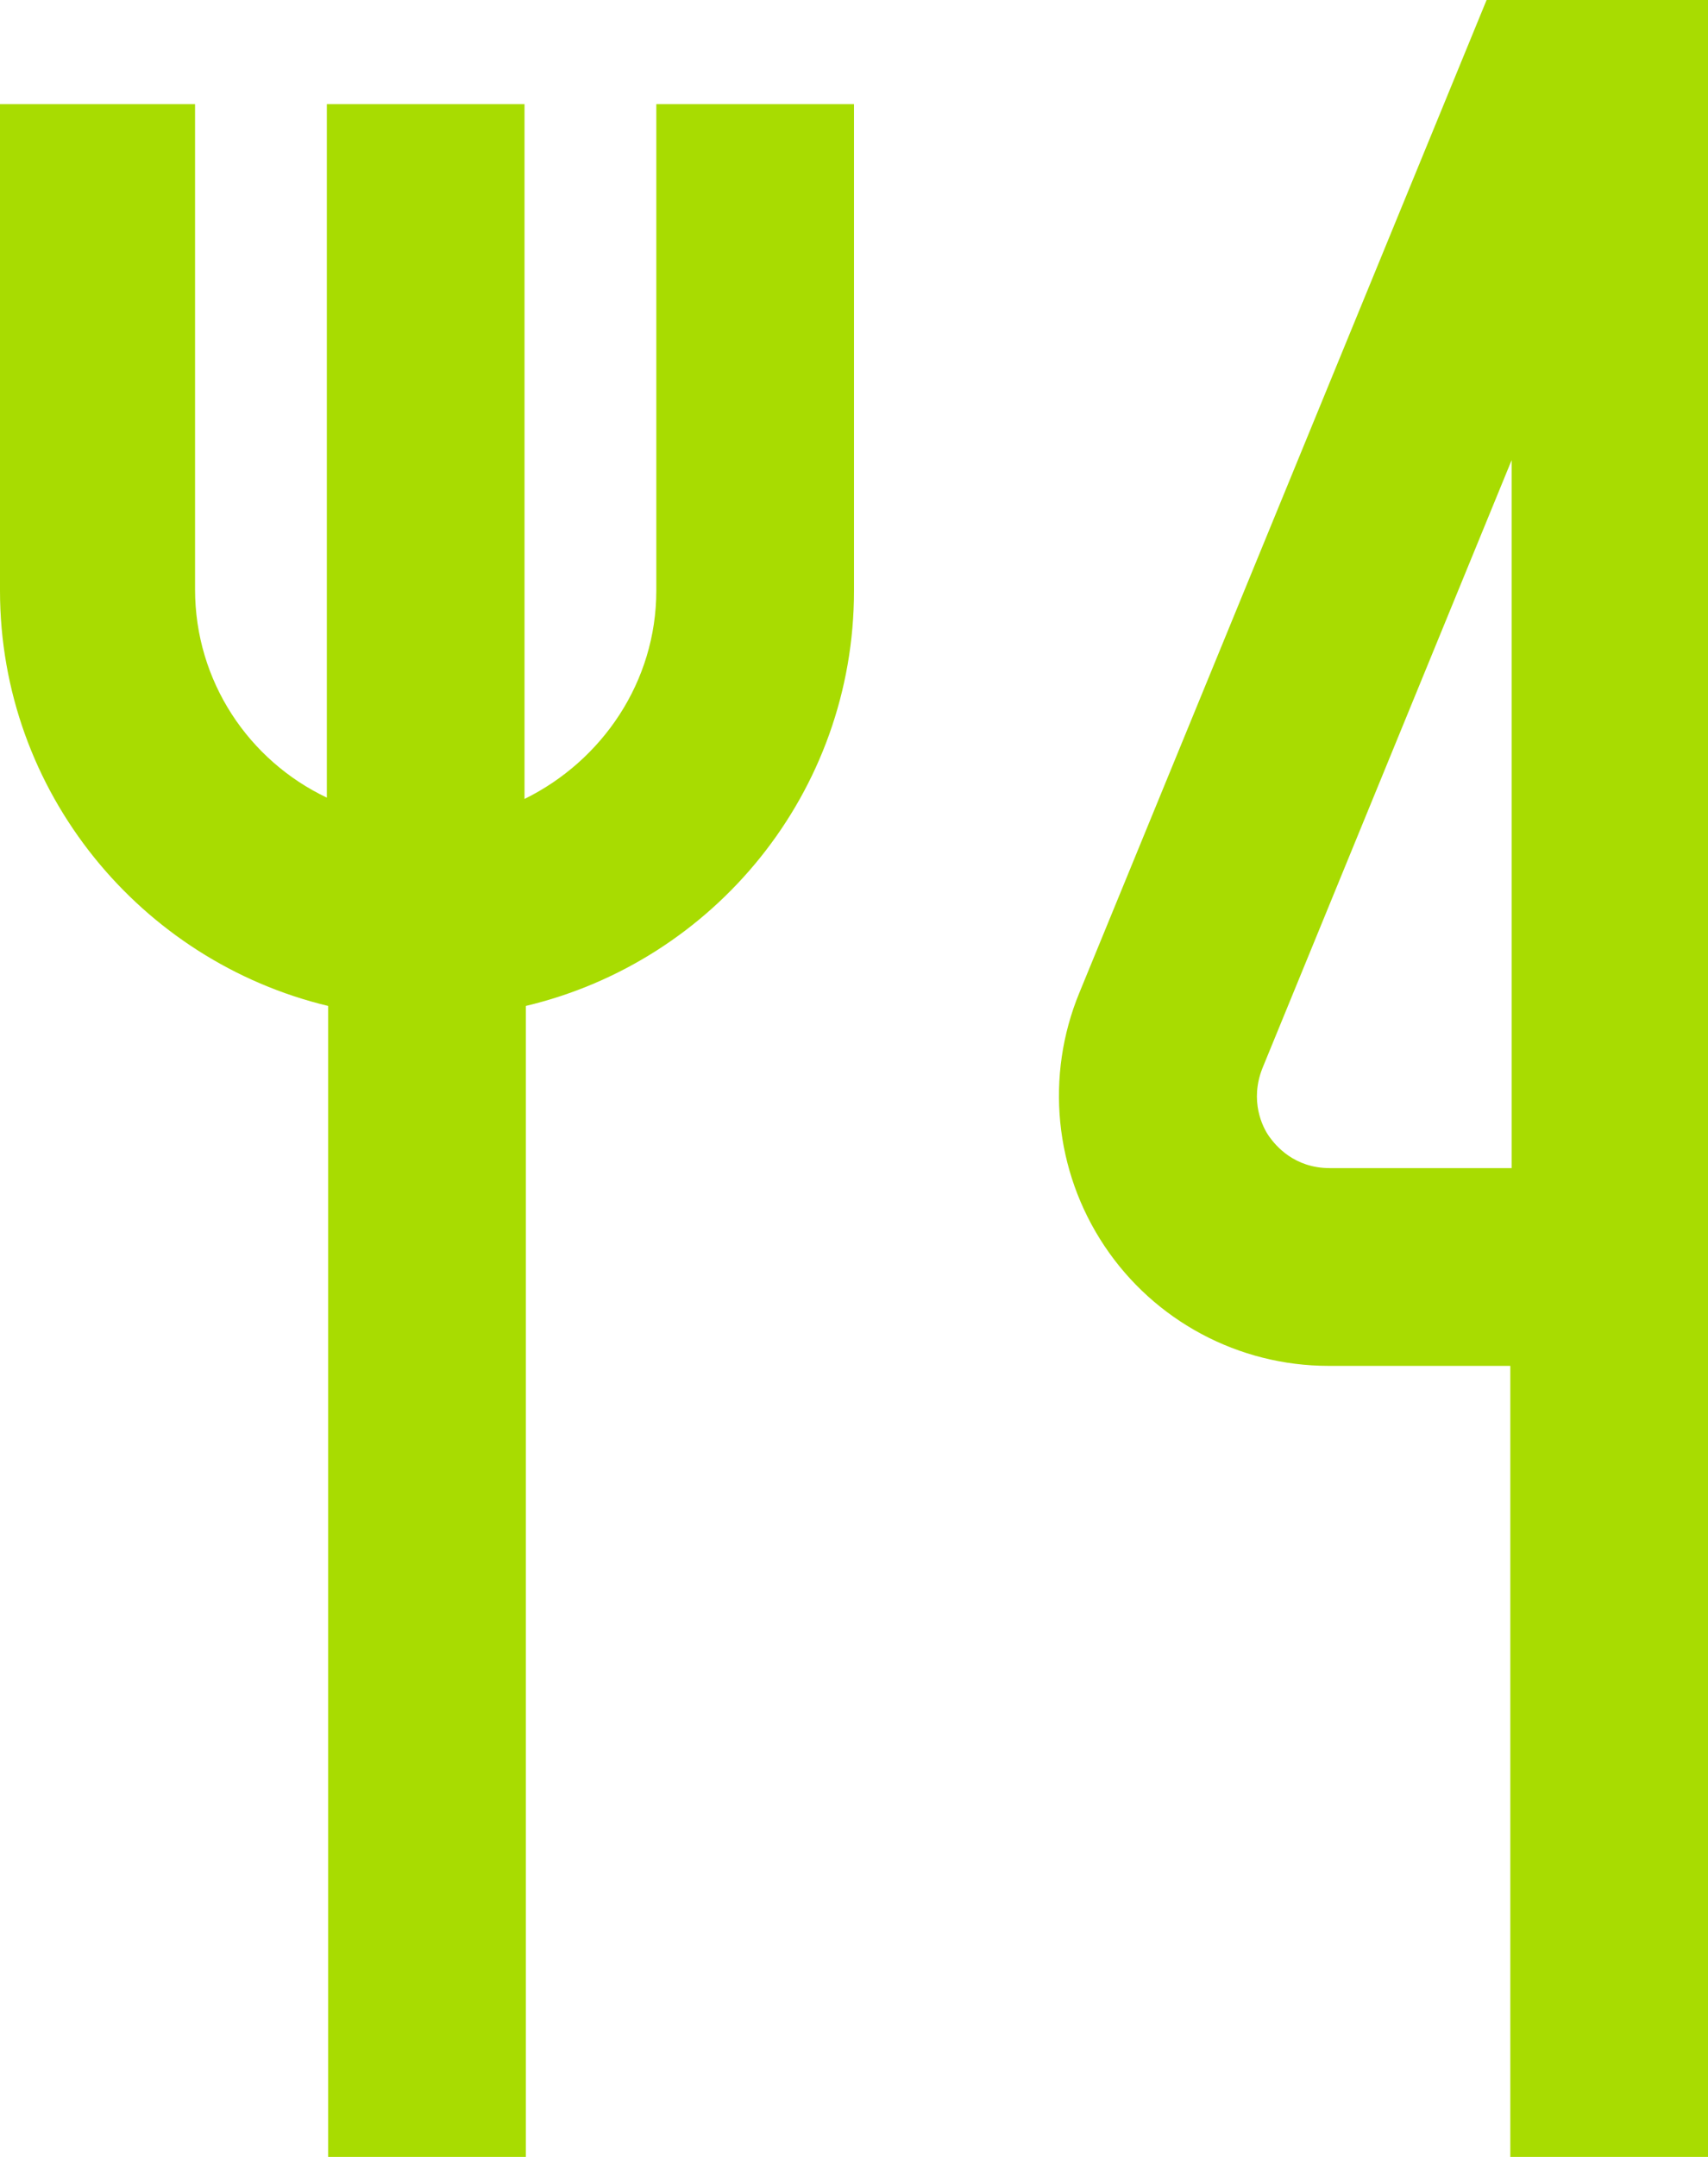
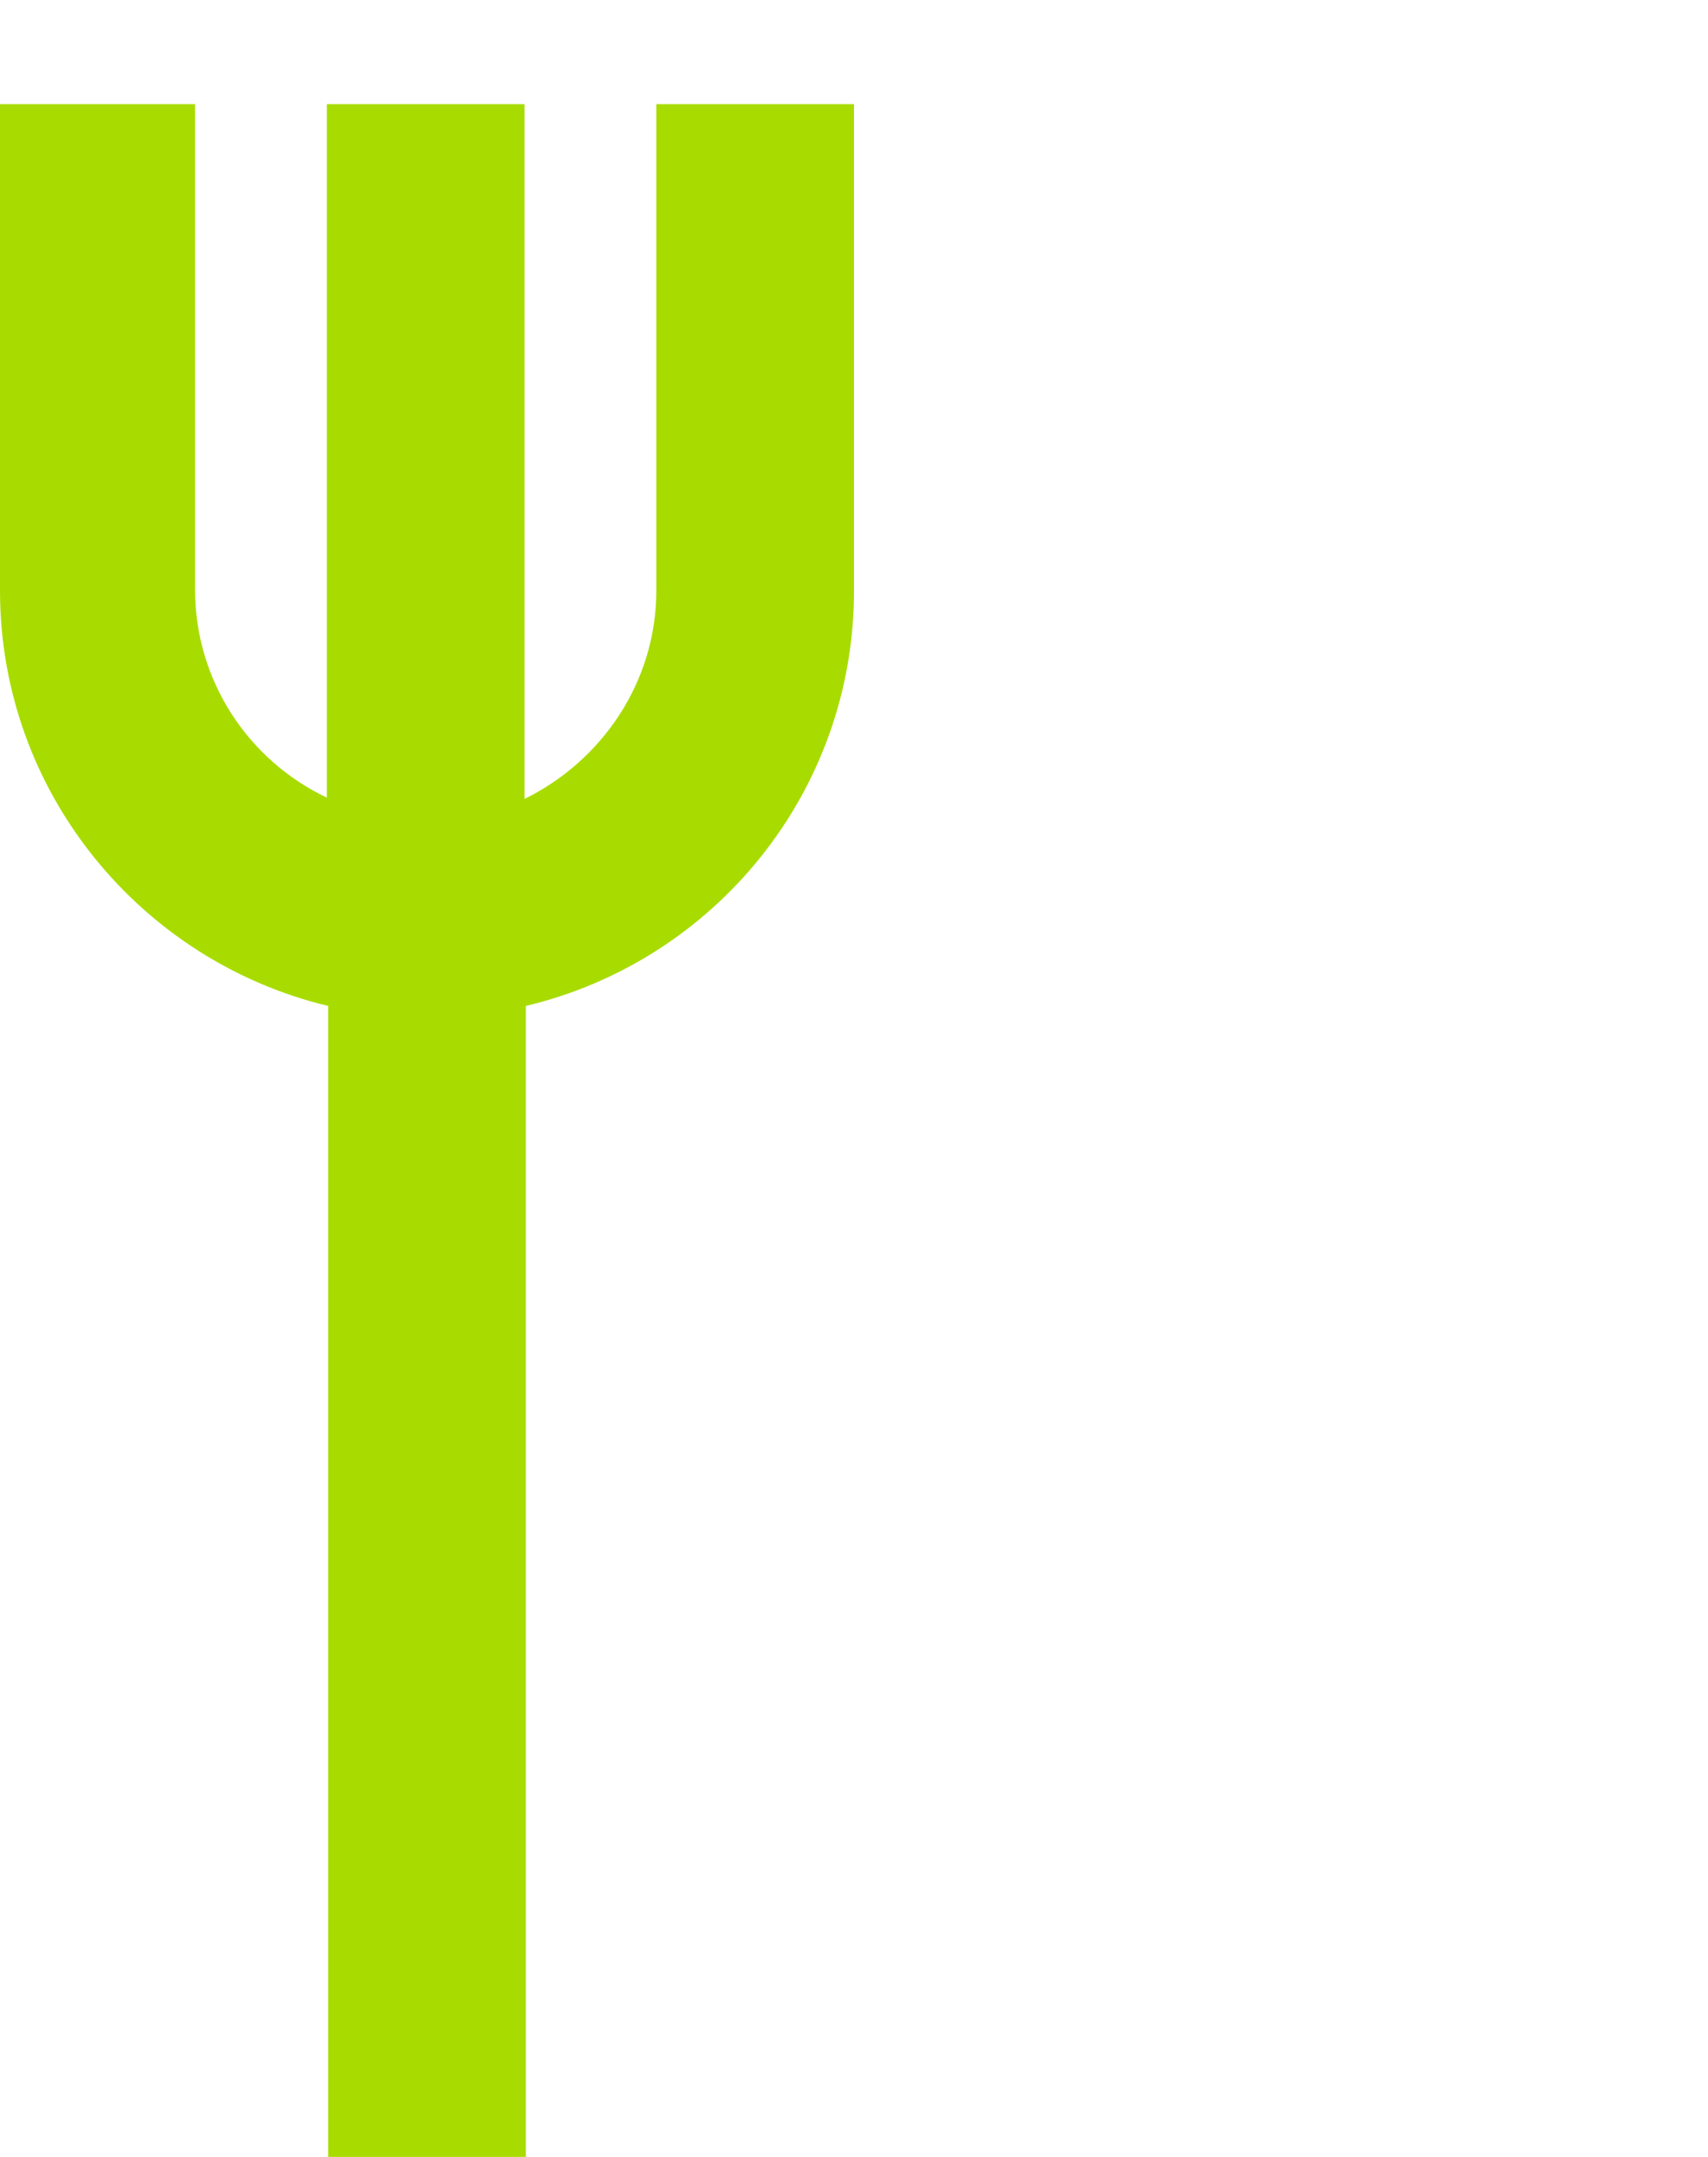
<svg xmlns="http://www.w3.org/2000/svg" id="_レイヤー_2" viewBox="0 0 12.96 16.36">
  <defs>
    <style>.cls-1{fill:#a8dc01;stroke-width:0px;}</style>
  </defs>
  <g id="header">
-     <path class="cls-1" d="m8.19,7.53c-.26.63-.19,1.35.19,1.92s1.02.91,1.7.91h1.38v6h1.5V0h-1.68l-3.09,7.53h0Zm3.28,1.33h-1.38c-.27,0-.41-.17-.46-.24s-.15-.27-.05-.52l1.89-4.61v5.38h0Z" />
    <path class="cls-1" d="m3.99,16.36V7.63c1.43-.34,2.49-1.62,2.49-3.15V.79h-1.5v3.69c0,.69-.41,1.29-1,1.58V.79h-1.5v5.26c-.59-.28-1-.88-1-1.58V.79H0v3.69c0,1.53,1.07,2.81,2.49,3.15v8.73h1.5Z" />
  </g>
</svg>